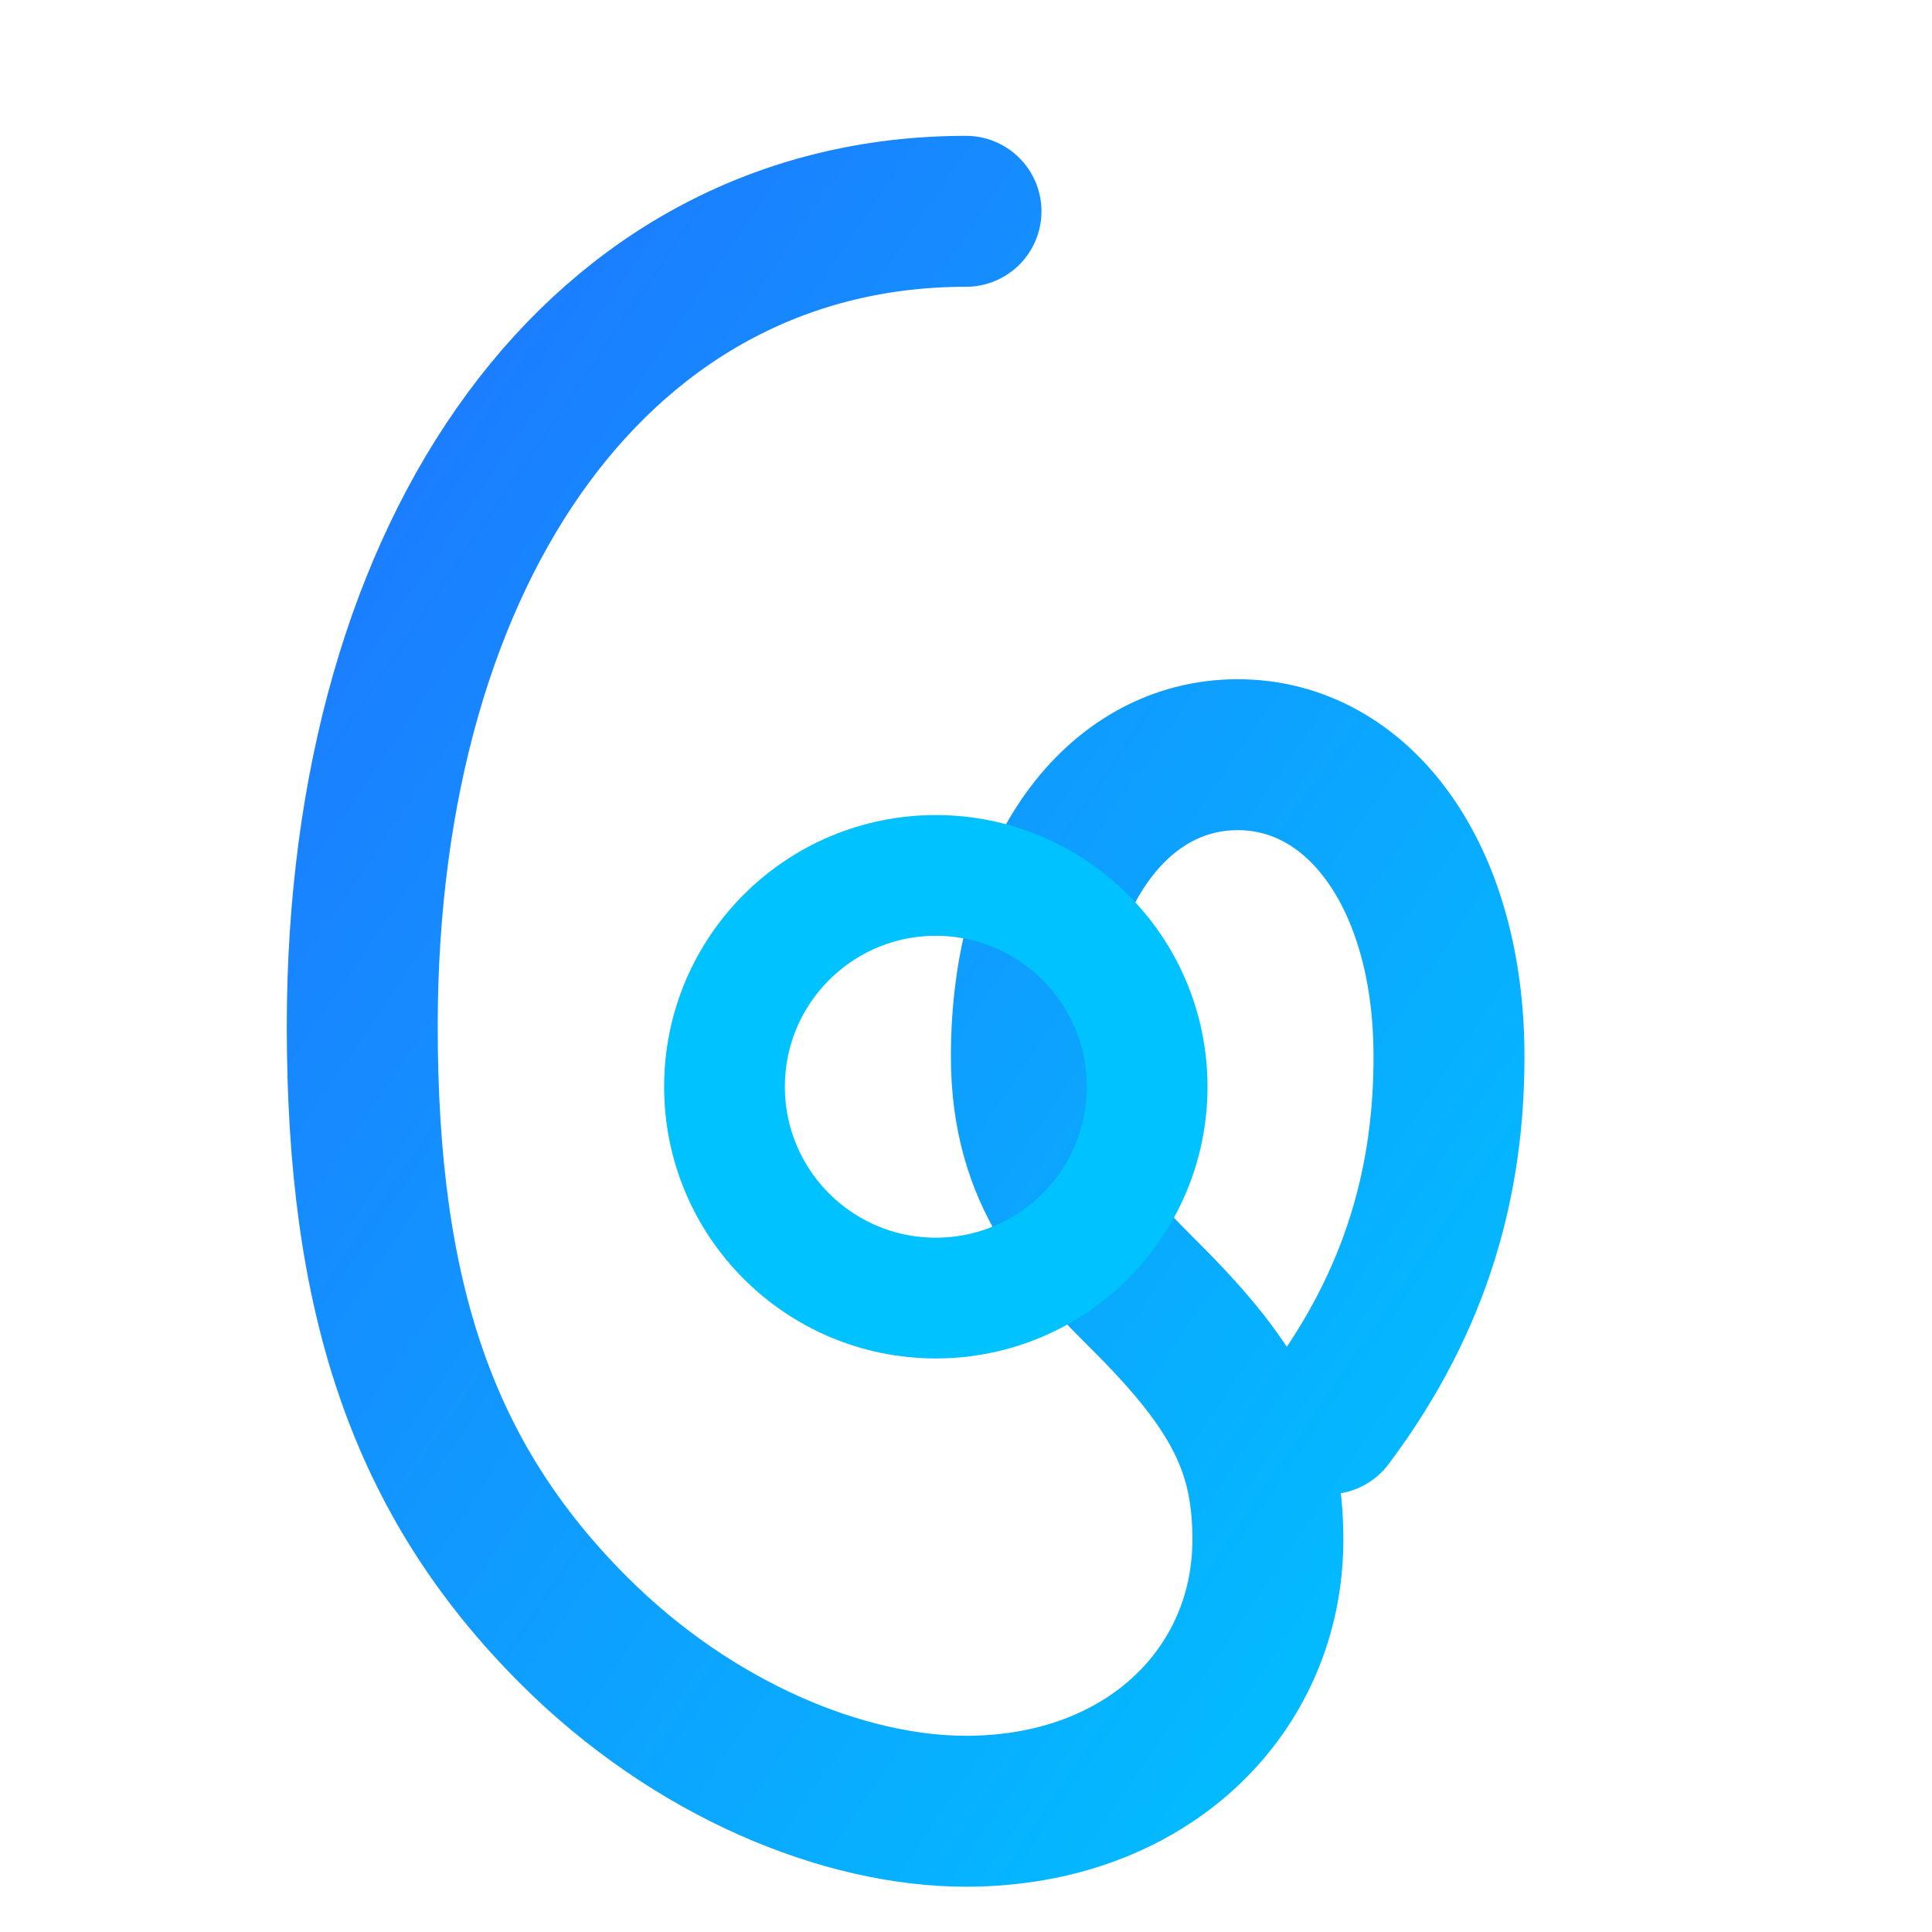
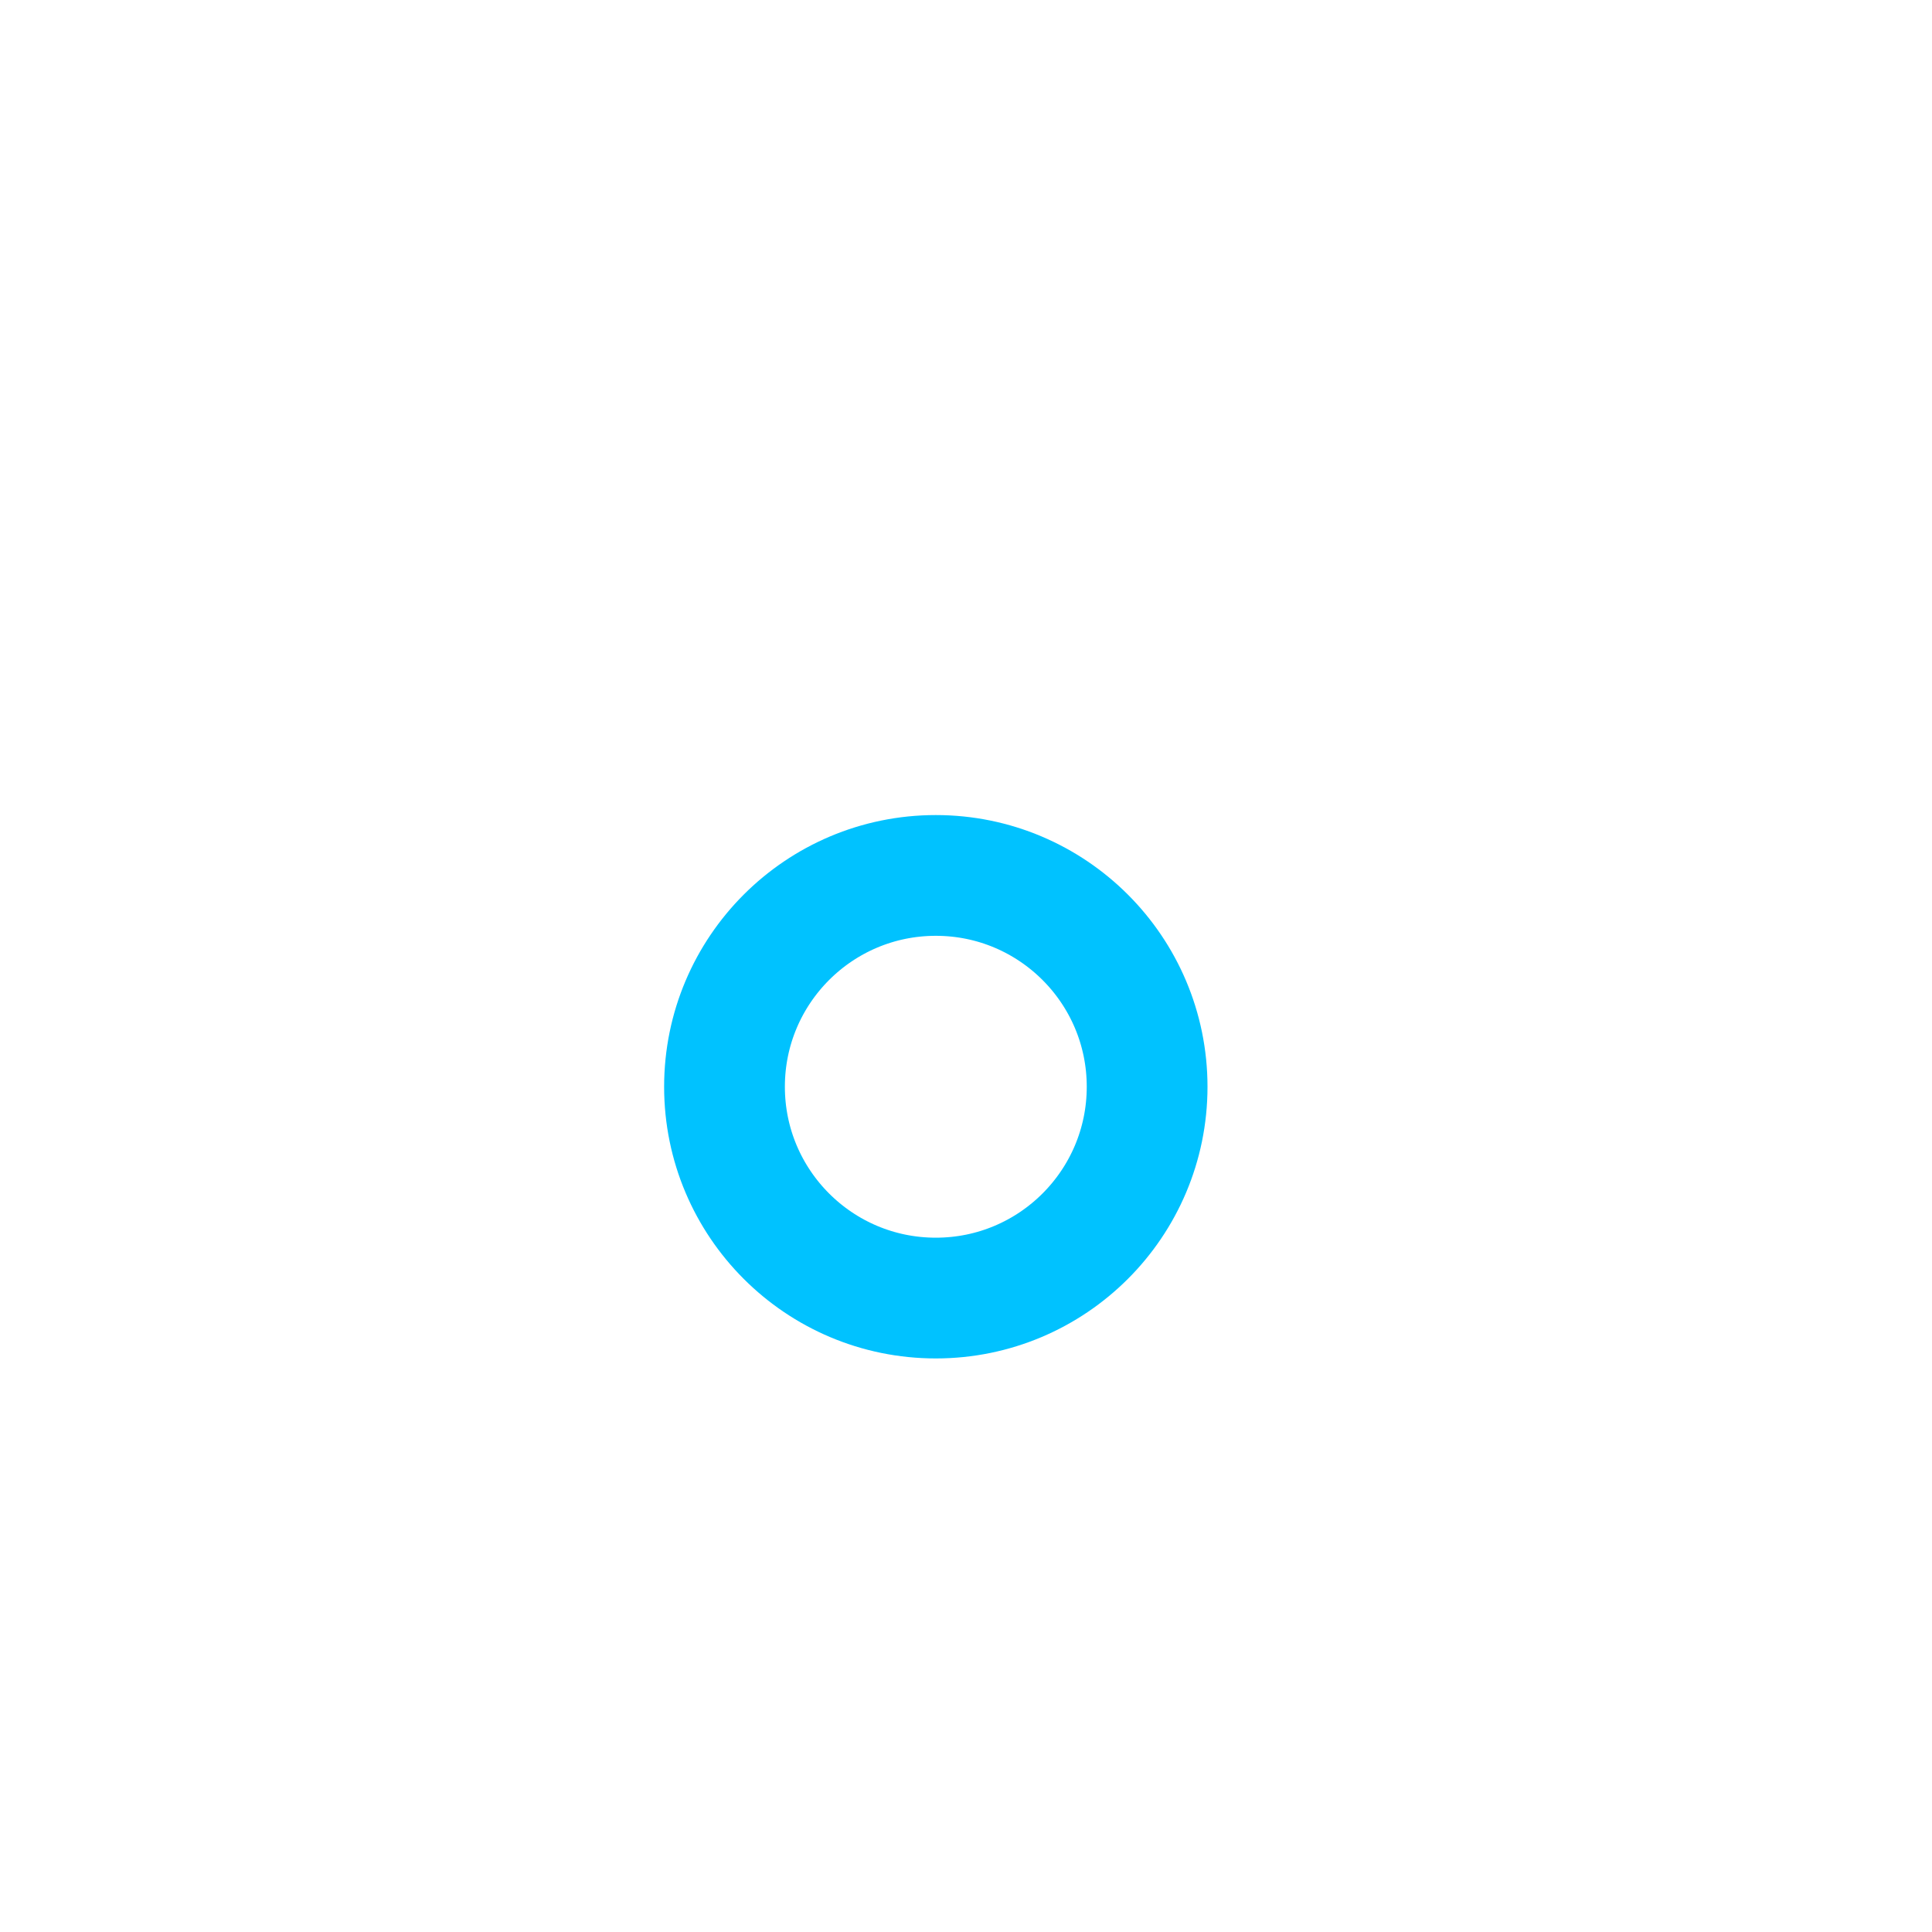
<svg xmlns="http://www.w3.org/2000/svg" viewBox="0 0 64 64">
  <defs>
    <linearGradient id="g" x1="0" y1="0" x2="1" y2="1">
      <stop offset="0%" stop-color="#1E76FF" />
      <stop offset="100%" stop-color="#00C2FF" />
    </linearGradient>
  </defs>
  <g transform="translate(8,6)">
-     <path d="M24 1c-12 0-20 11-20 27 0 9 2 15 7 20 4 4 9 6 13 6 6 0 10-4 10-9 0-3-1-5-4-8-2-2-4-4-4-8 0-6 3-10 7-10 4 0 7 4 7 10 0 4-1 8-4 12" fill="none" stroke="url(#g)" stroke-width="5" stroke-linecap="round" stroke-linejoin="round" />
    <circle cx="23" cy="30" r="7" fill="none" stroke="#00C2FF" stroke-width="4" />
  </g>
</svg>